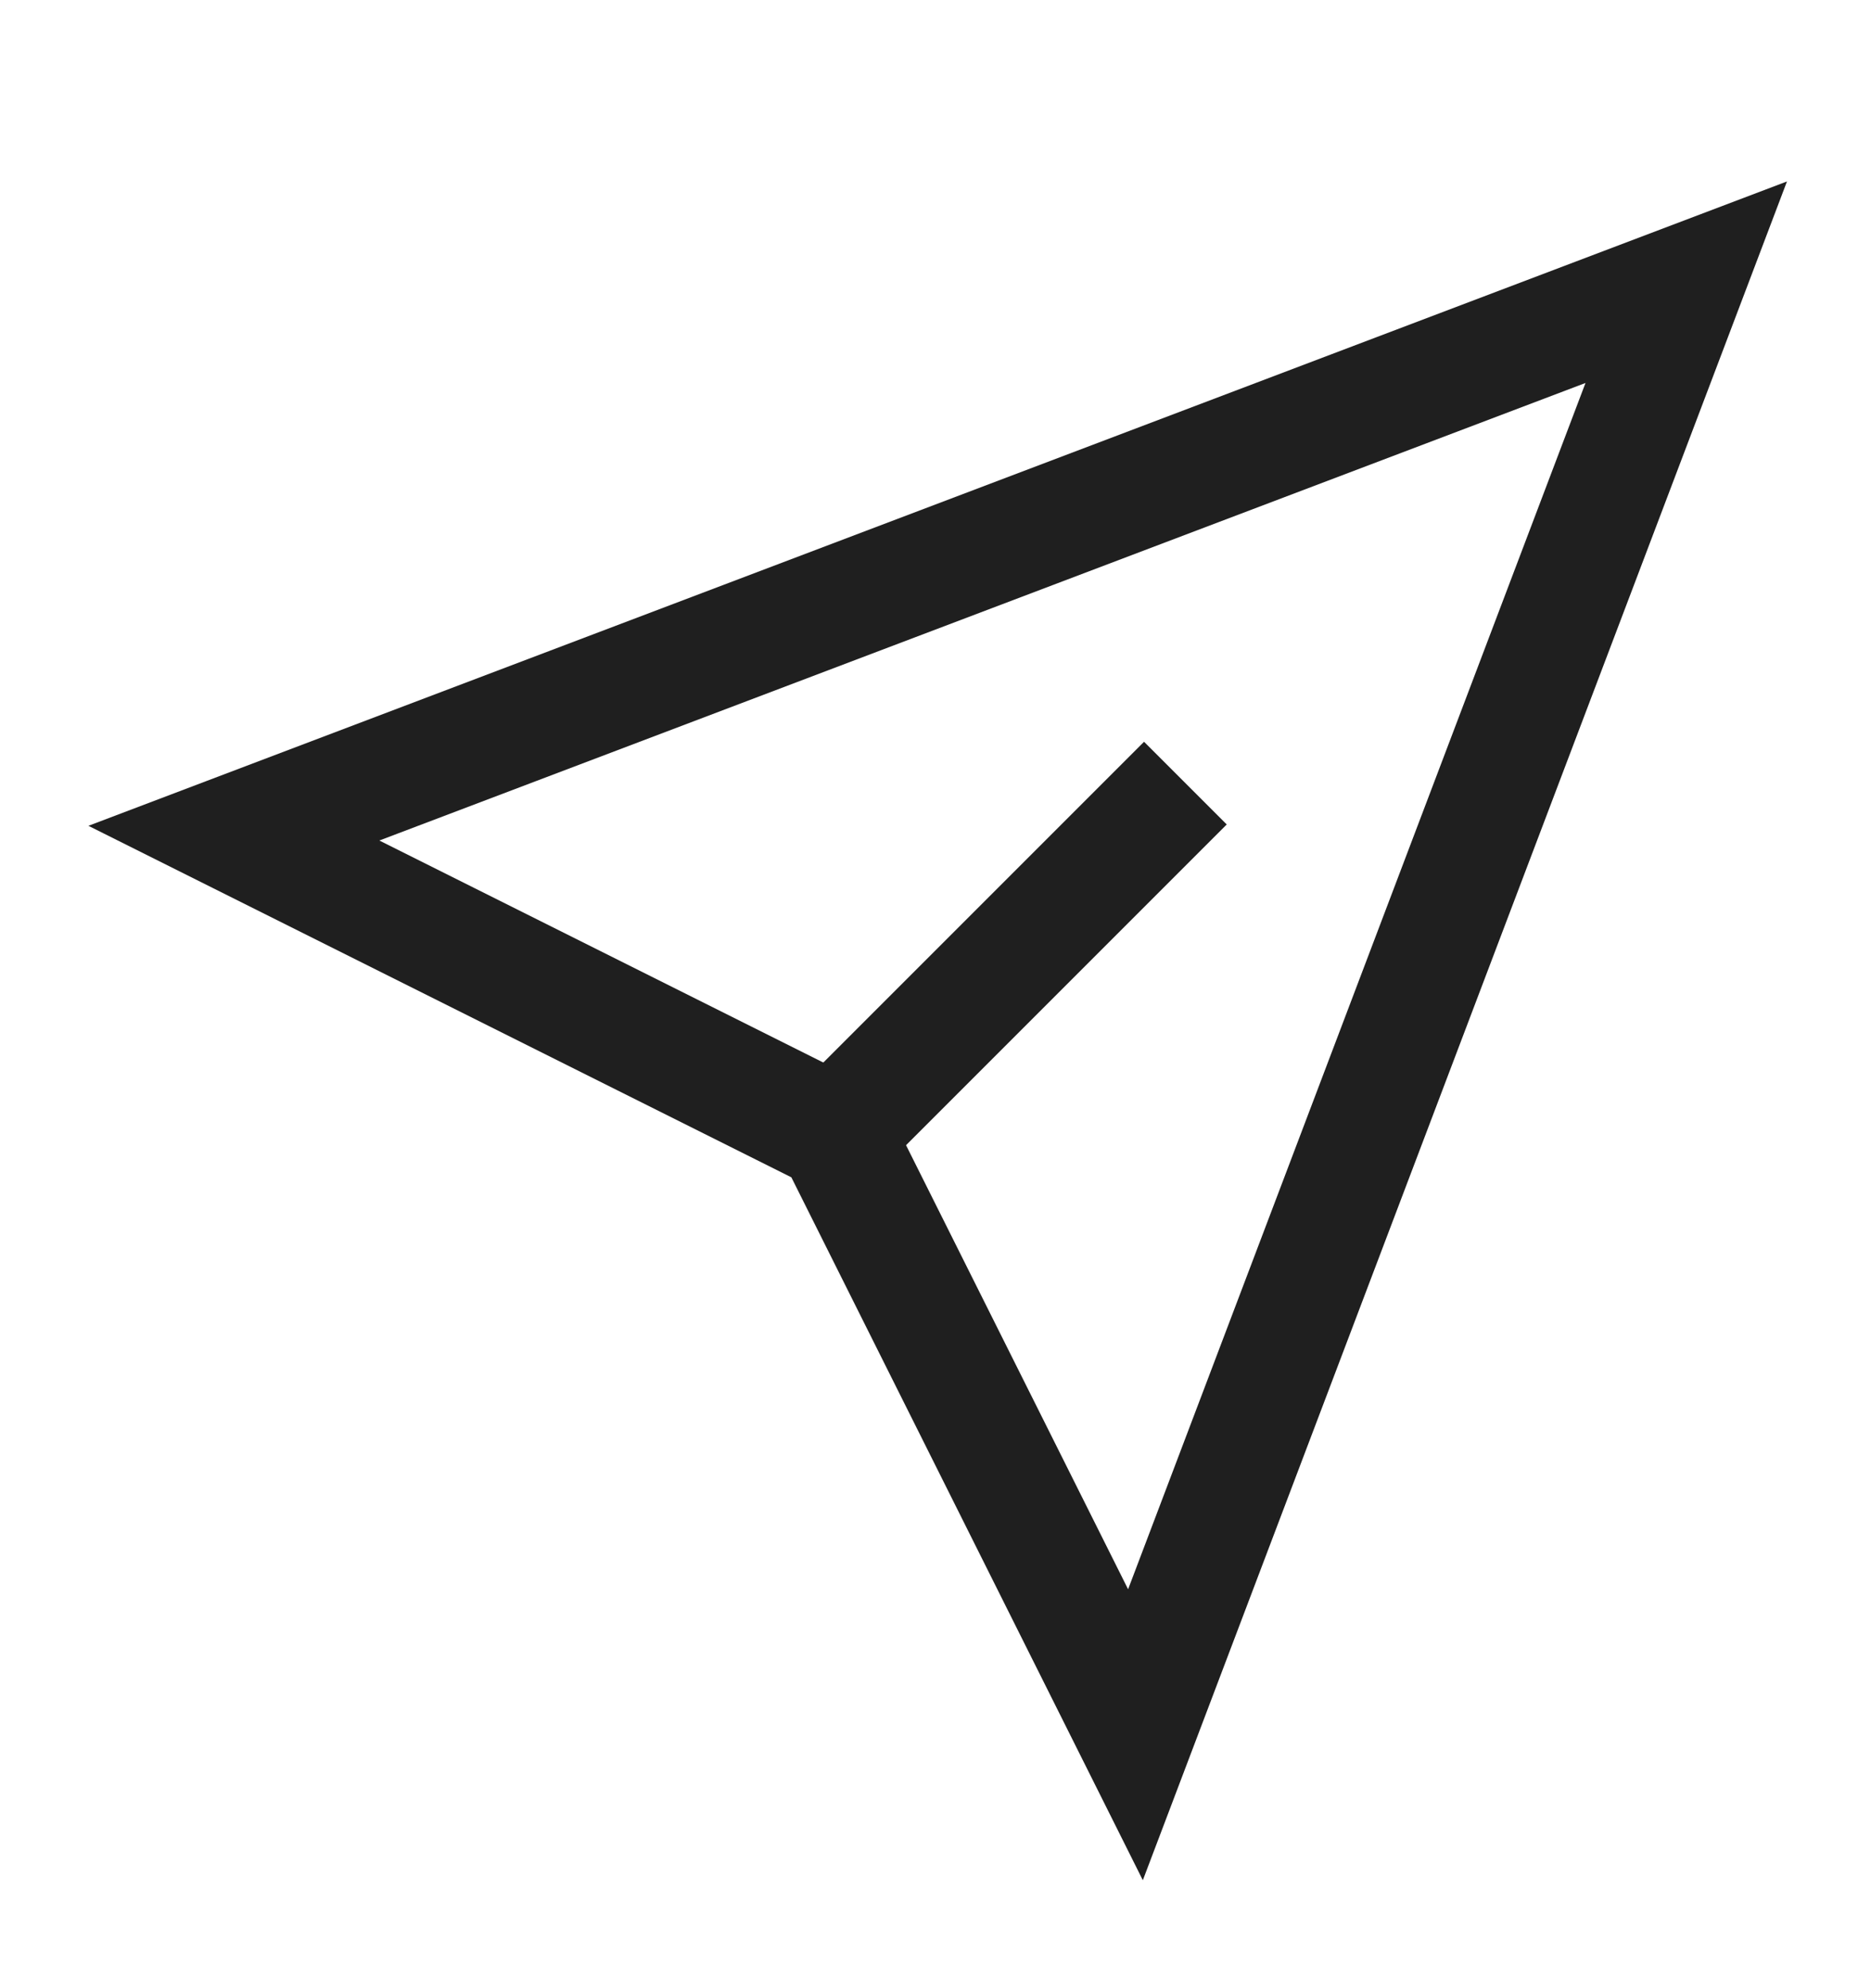
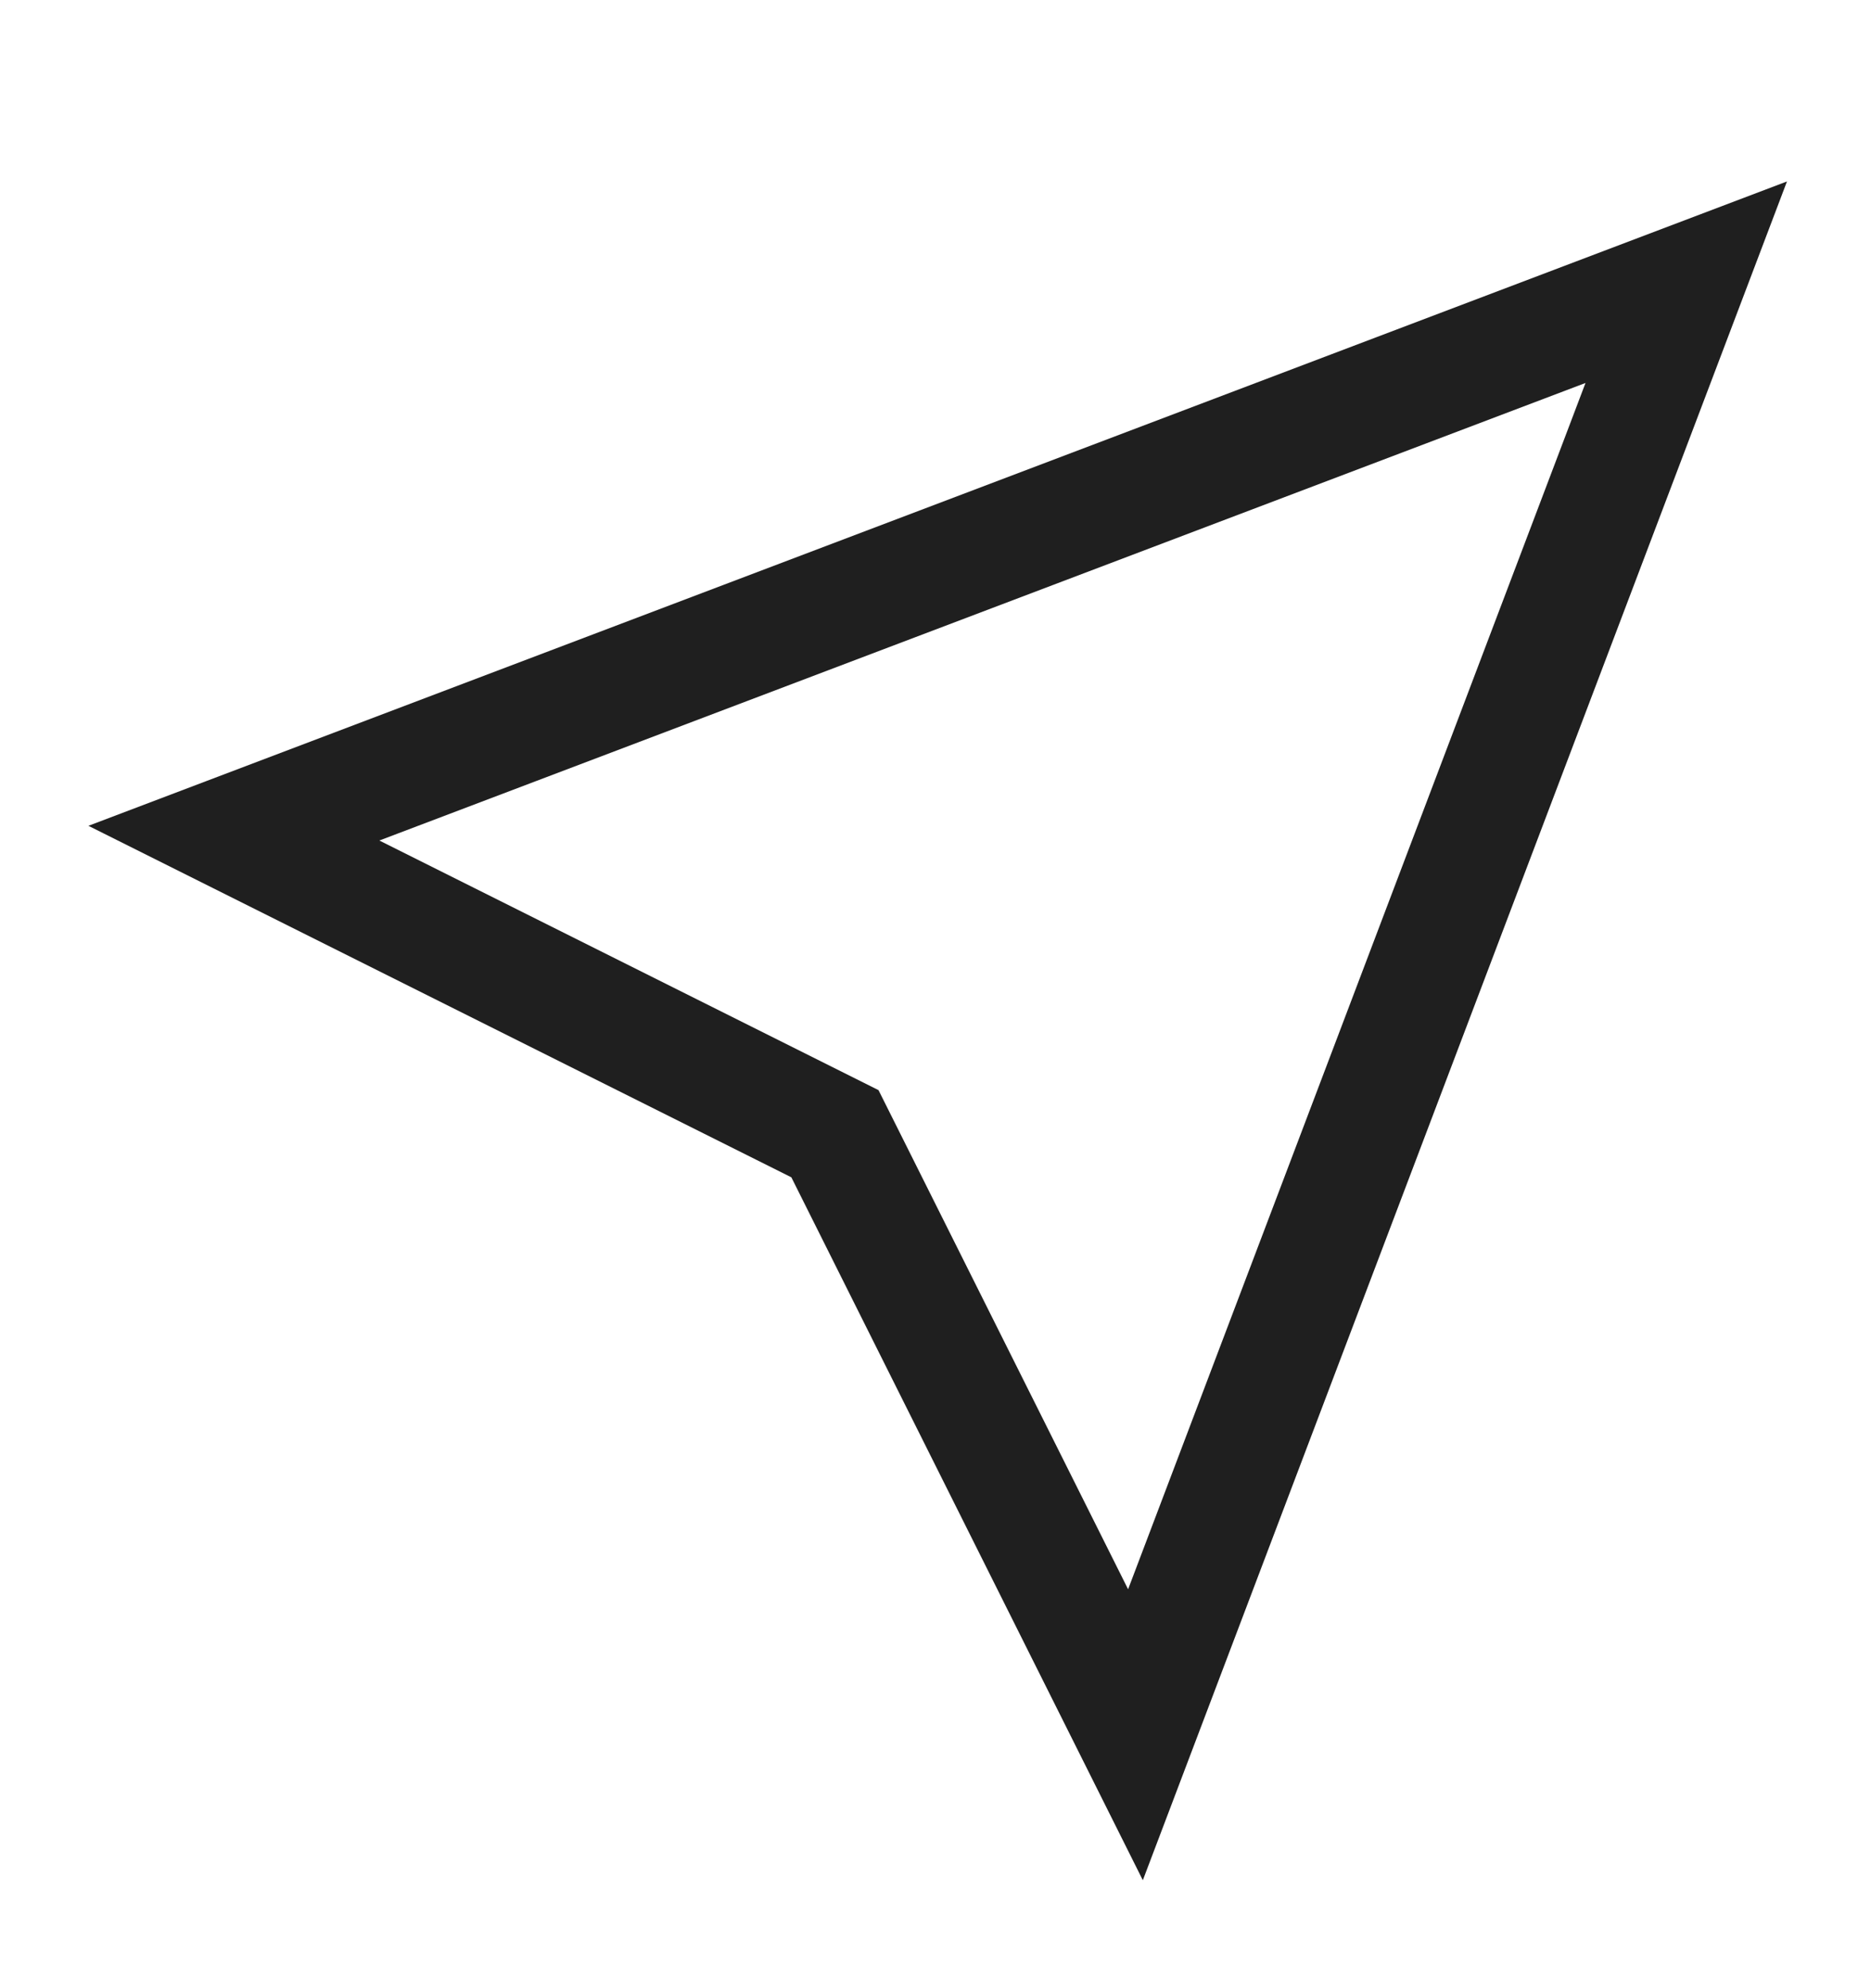
<svg xmlns="http://www.w3.org/2000/svg" width="16" height="17" viewBox="0 0 16 17" fill="none">
  <g id="Mail Send Email Message" clip-path="url(#clip0_16_288)">
    <g id="mail-send-email-message--send-email-paper-airplane-deliver">
      <path id="Vector 2587" d="M2 7.124L14.42 2.413L9.71 14.833L7.14 9.694L2 7.124Z" stroke="#1F1F1F" />
-       <path id="Vector 2588" d="M7.139 9.694L10.137 6.696" stroke="#1F1F1F" />
    </g>
  </g>
  <defs>
    <clipPath id="clip0_16_288">
      <rect width="16" height="16" fill="white" transform="translate(0 0.833)" />
    </clipPath>
  </defs>
</svg>